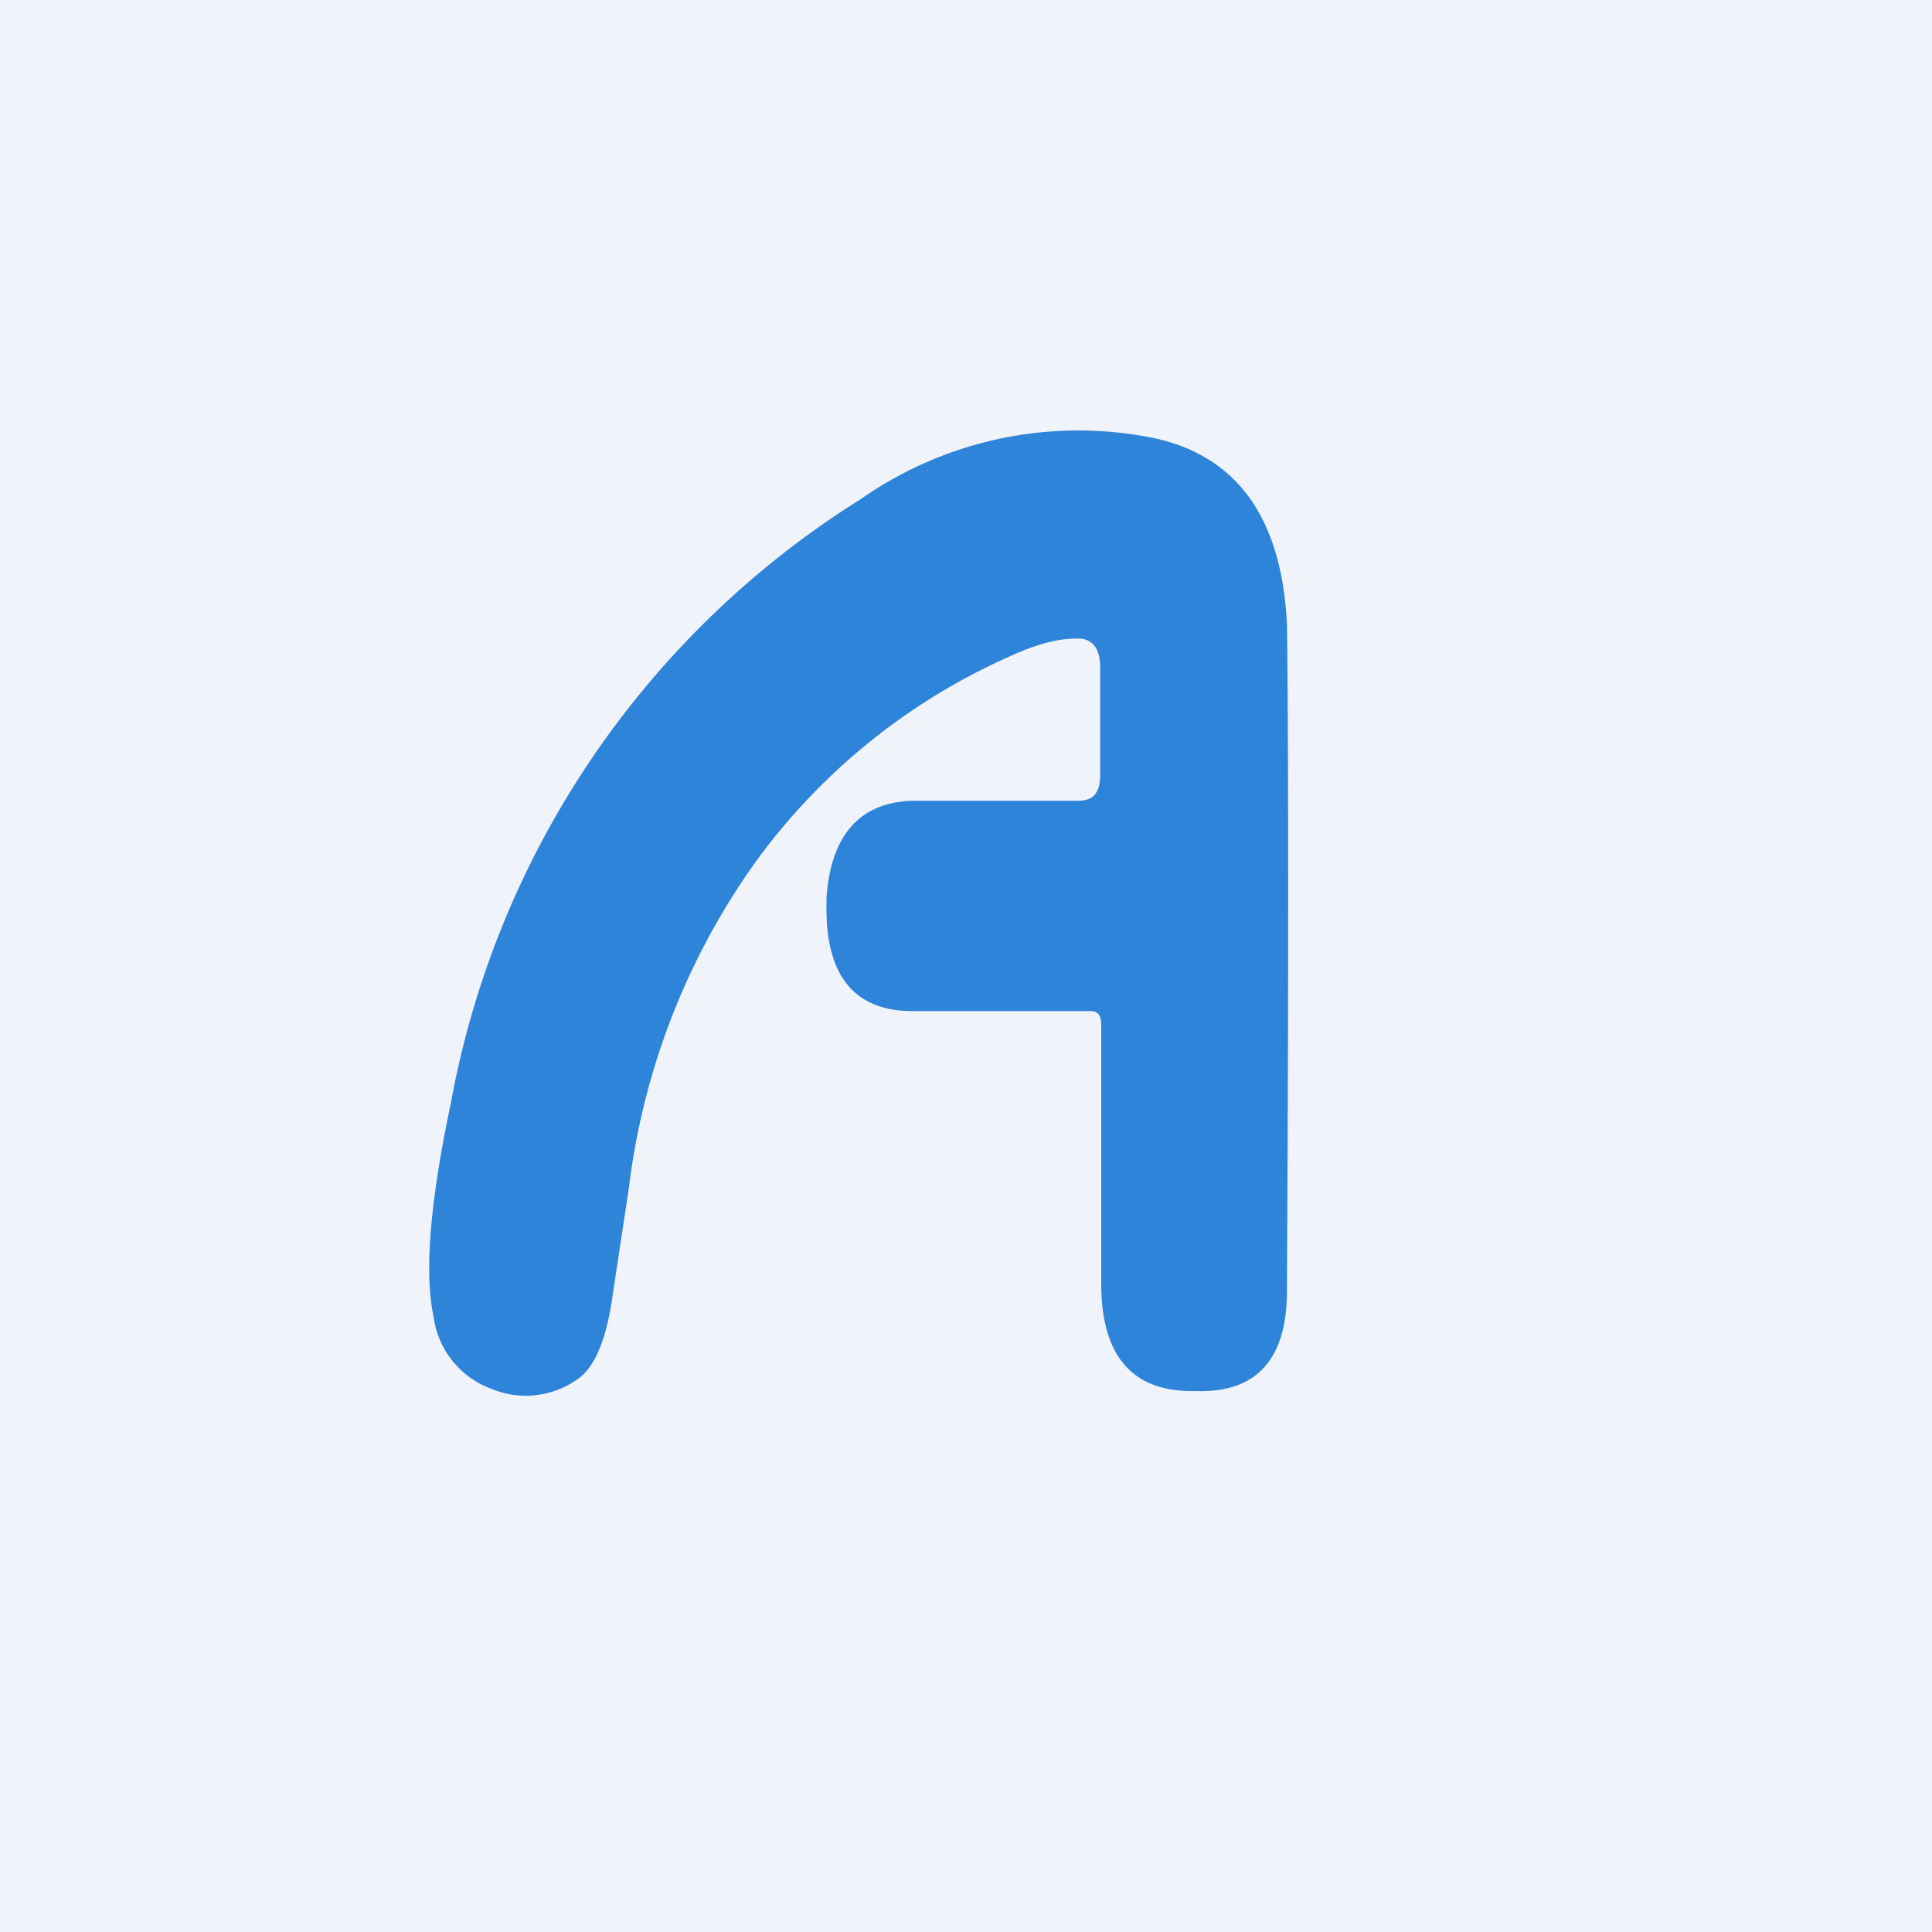
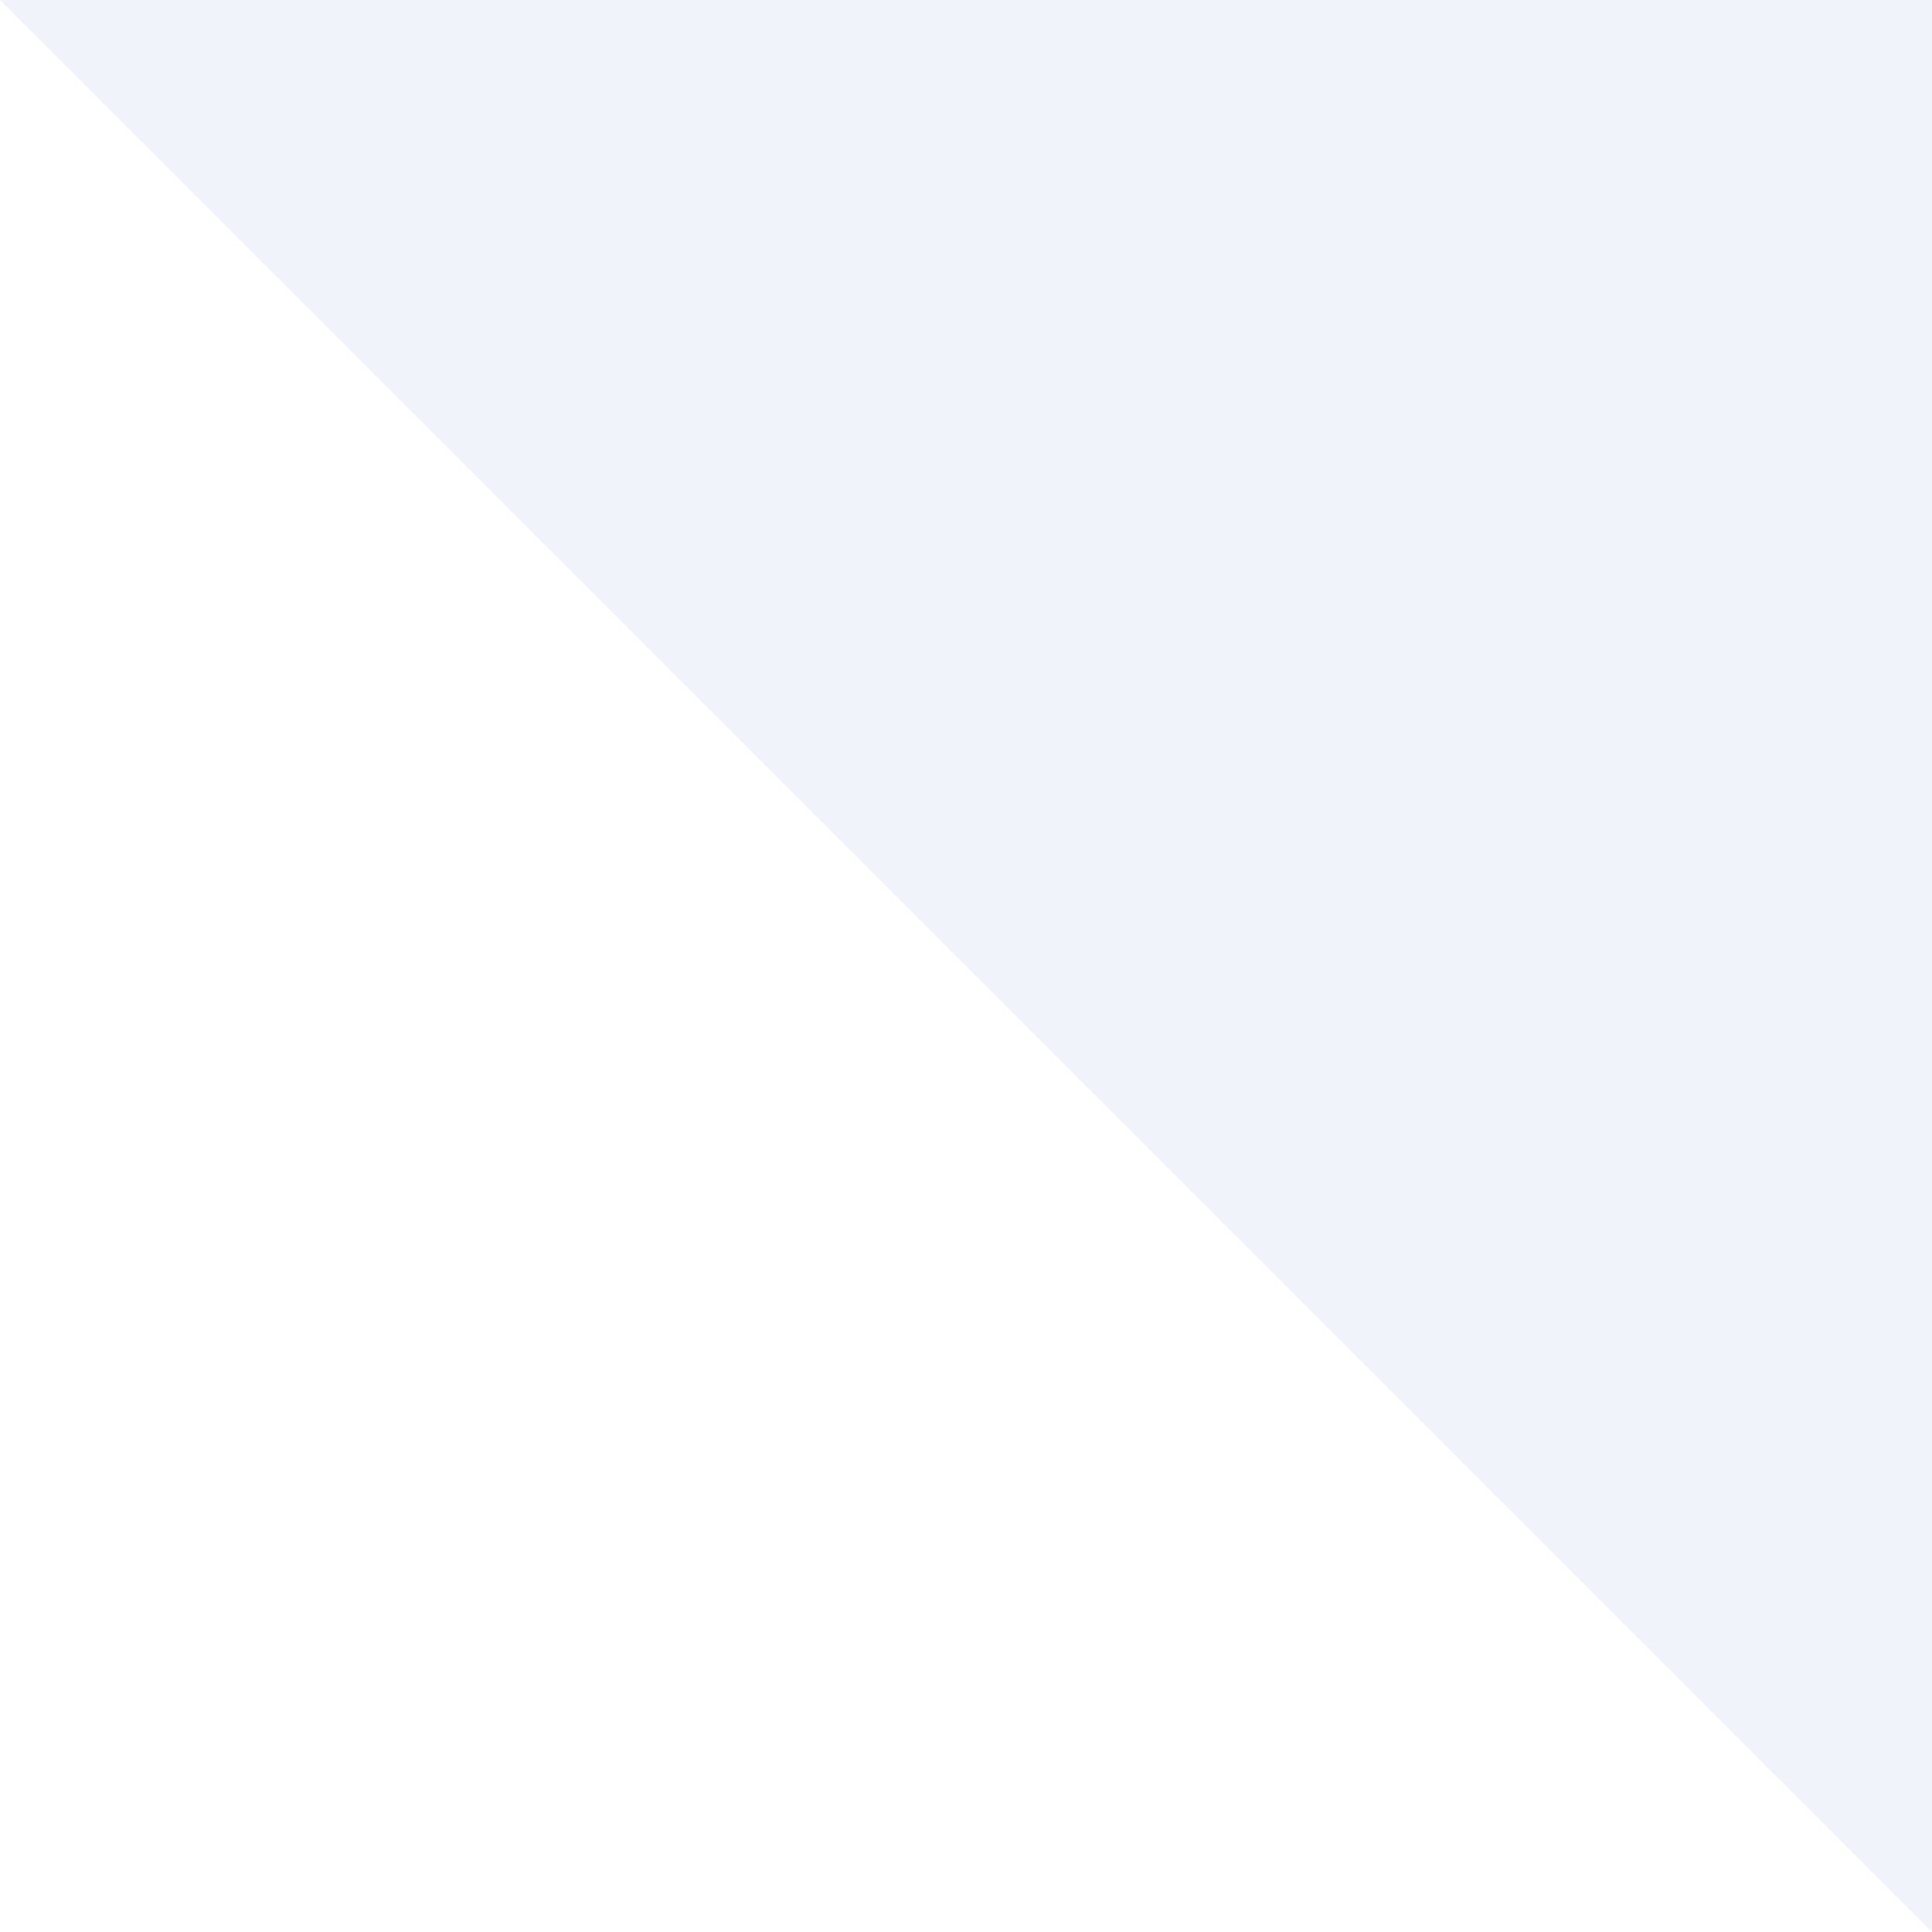
<svg xmlns="http://www.w3.org/2000/svg" width="18" height="18" viewBox="0 0 18 18">
-   <path fill="#F0F3FA" d="M0 0h18v18H0z" />
-   <path d="M10.05 7.46c.14 0 .2-.08.2-.24v-1c0-.19-.08-.28-.23-.27-.18 0-.38.06-.6.16a5.86 5.86 0 0 0-2.38 1.92 6.59 6.59 0 0 0-1.18 3.03l-.16 1.06c-.06.39-.17.63-.32.73a.83.83 0 0 1-.8.09.83.83 0 0 1-.54-.67c-.09-.42-.03-1.09.16-1.99a8.42 8.42 0 0 1 3.82-5.63 3.53 3.53 0 0 1 2.77-.56c.75.18 1.15.75 1.2 1.72.01.6.02 2.68 0 6.22 0 .64-.29.95-.85.93h-.06c-.55-.01-.82-.35-.82-1V9.55c0-.09-.03-.13-.1-.13H8.5c-.53 0-.8-.32-.8-.95v-.1c.04-.6.32-.91.84-.91h1.5Z" fill="#2E84D9" />
+   <path fill="#F0F3FA" d="M0 0h18v18z" />
</svg>